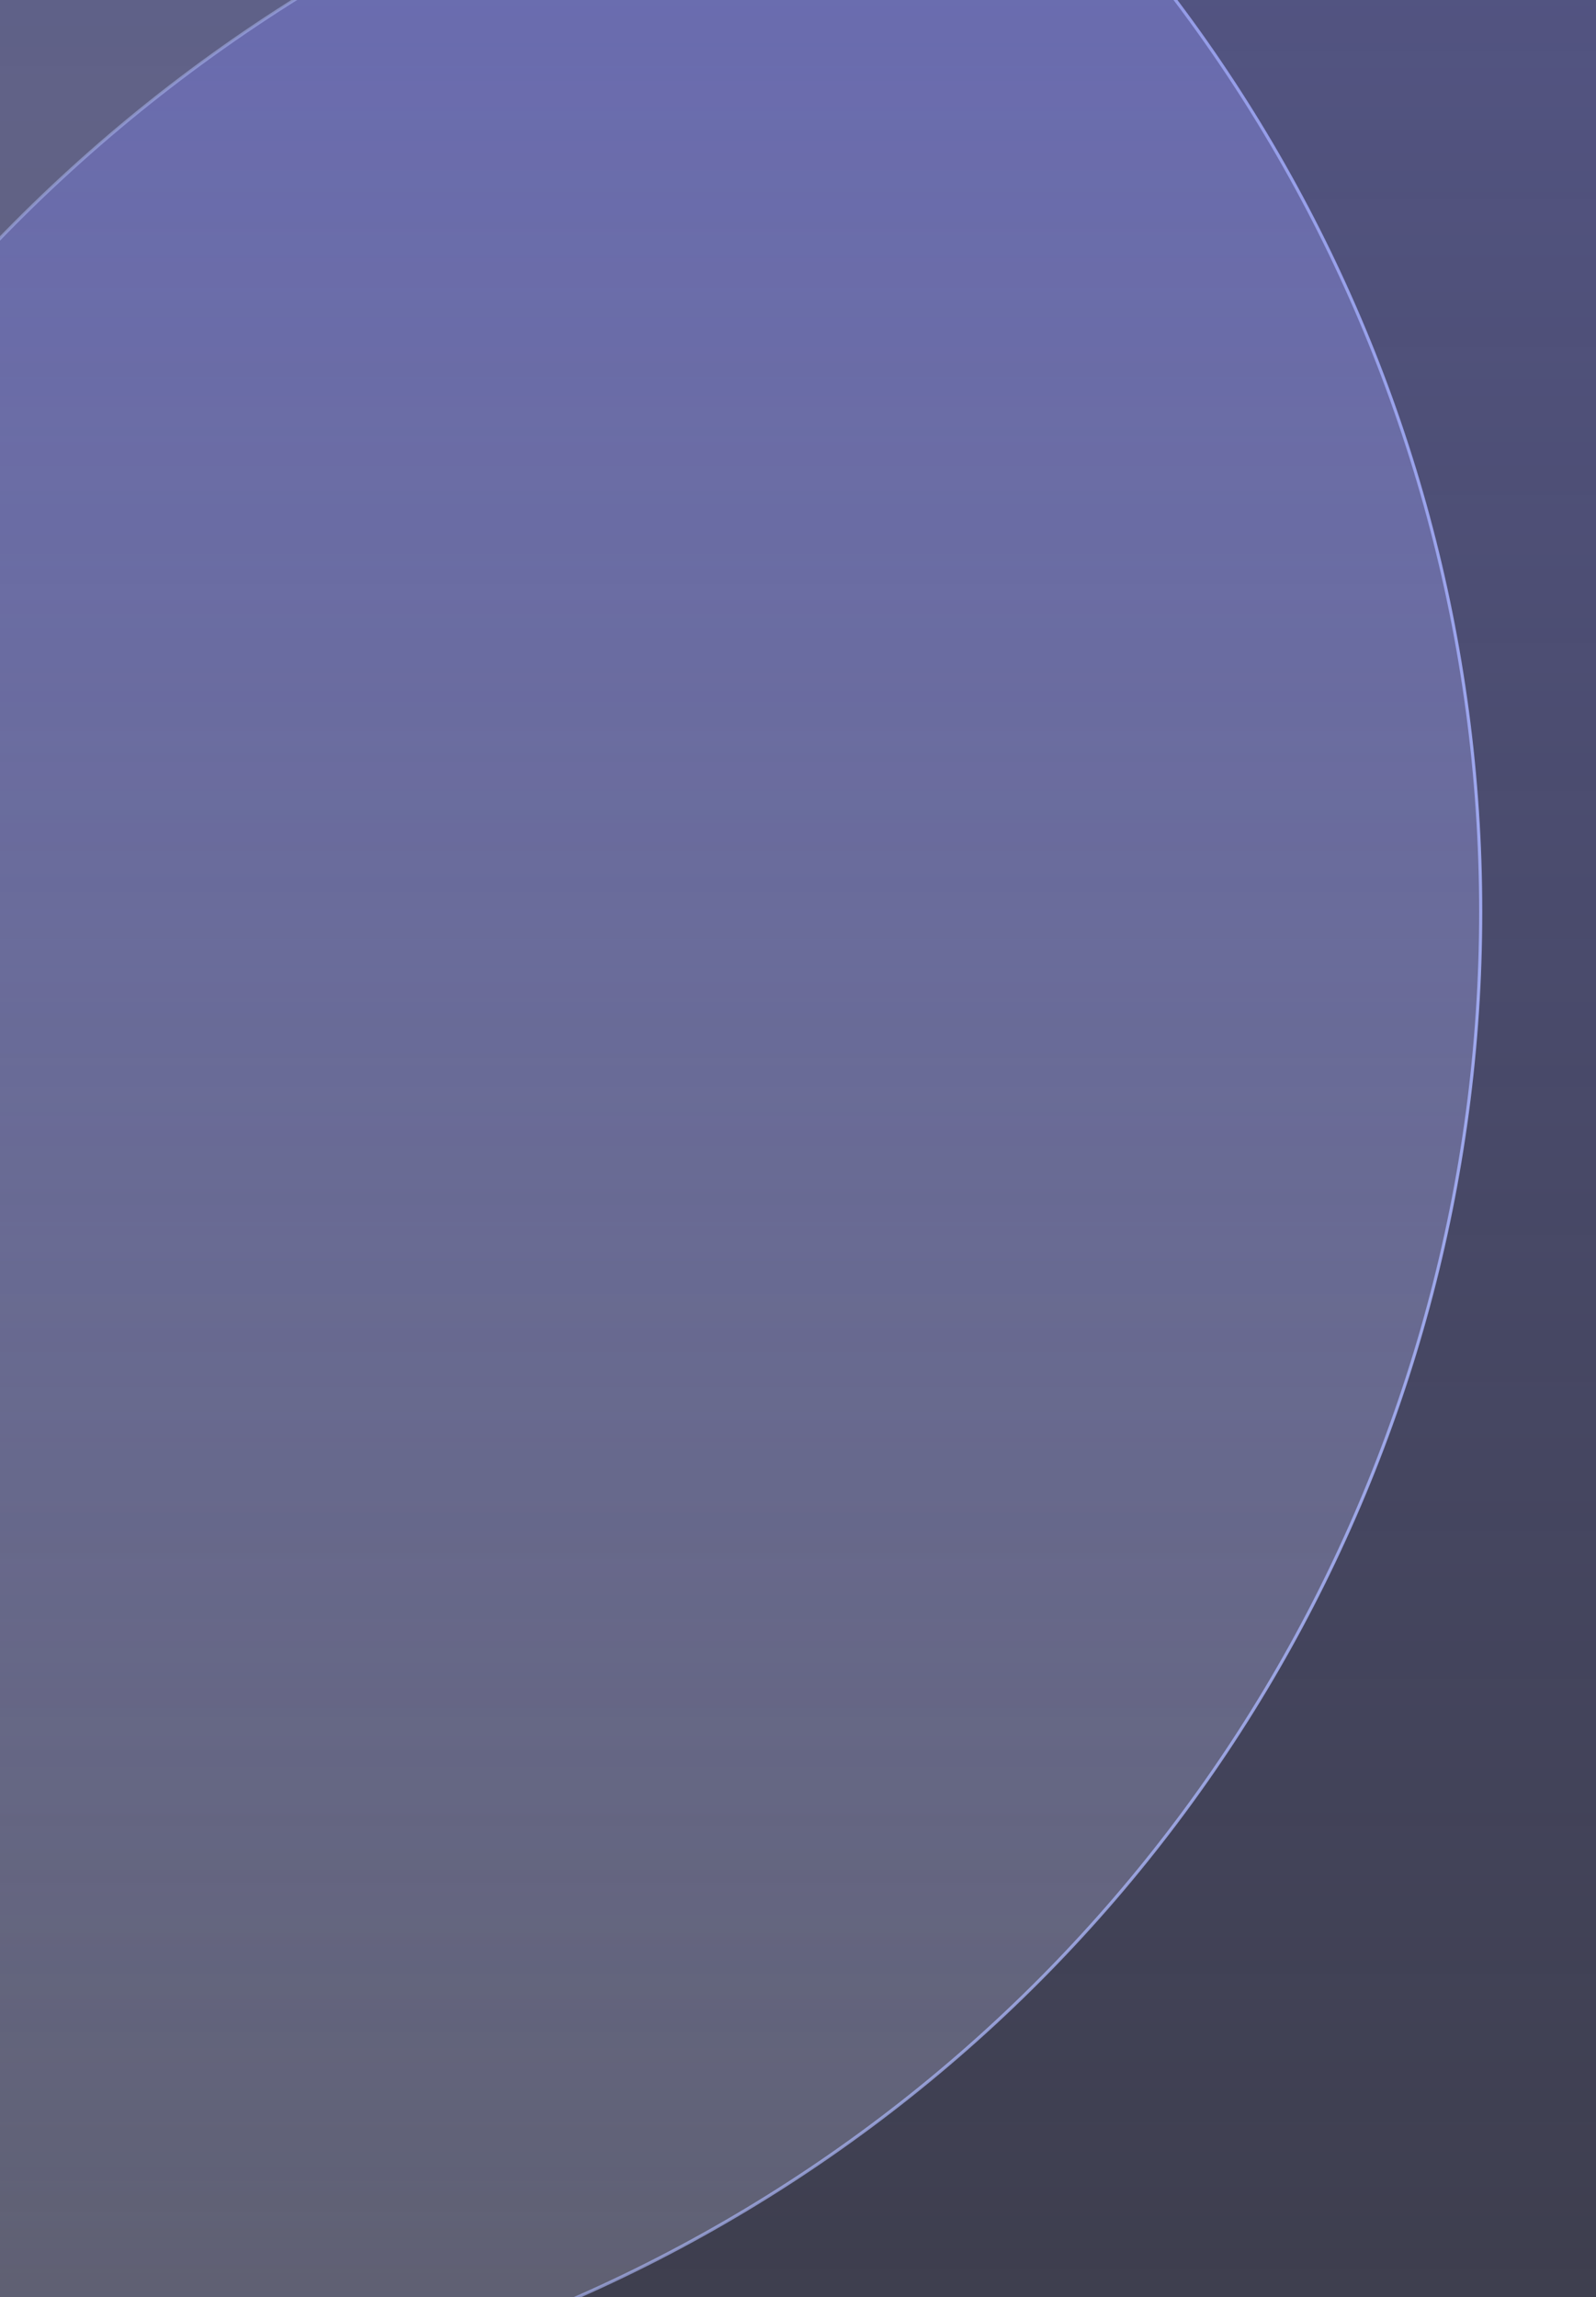
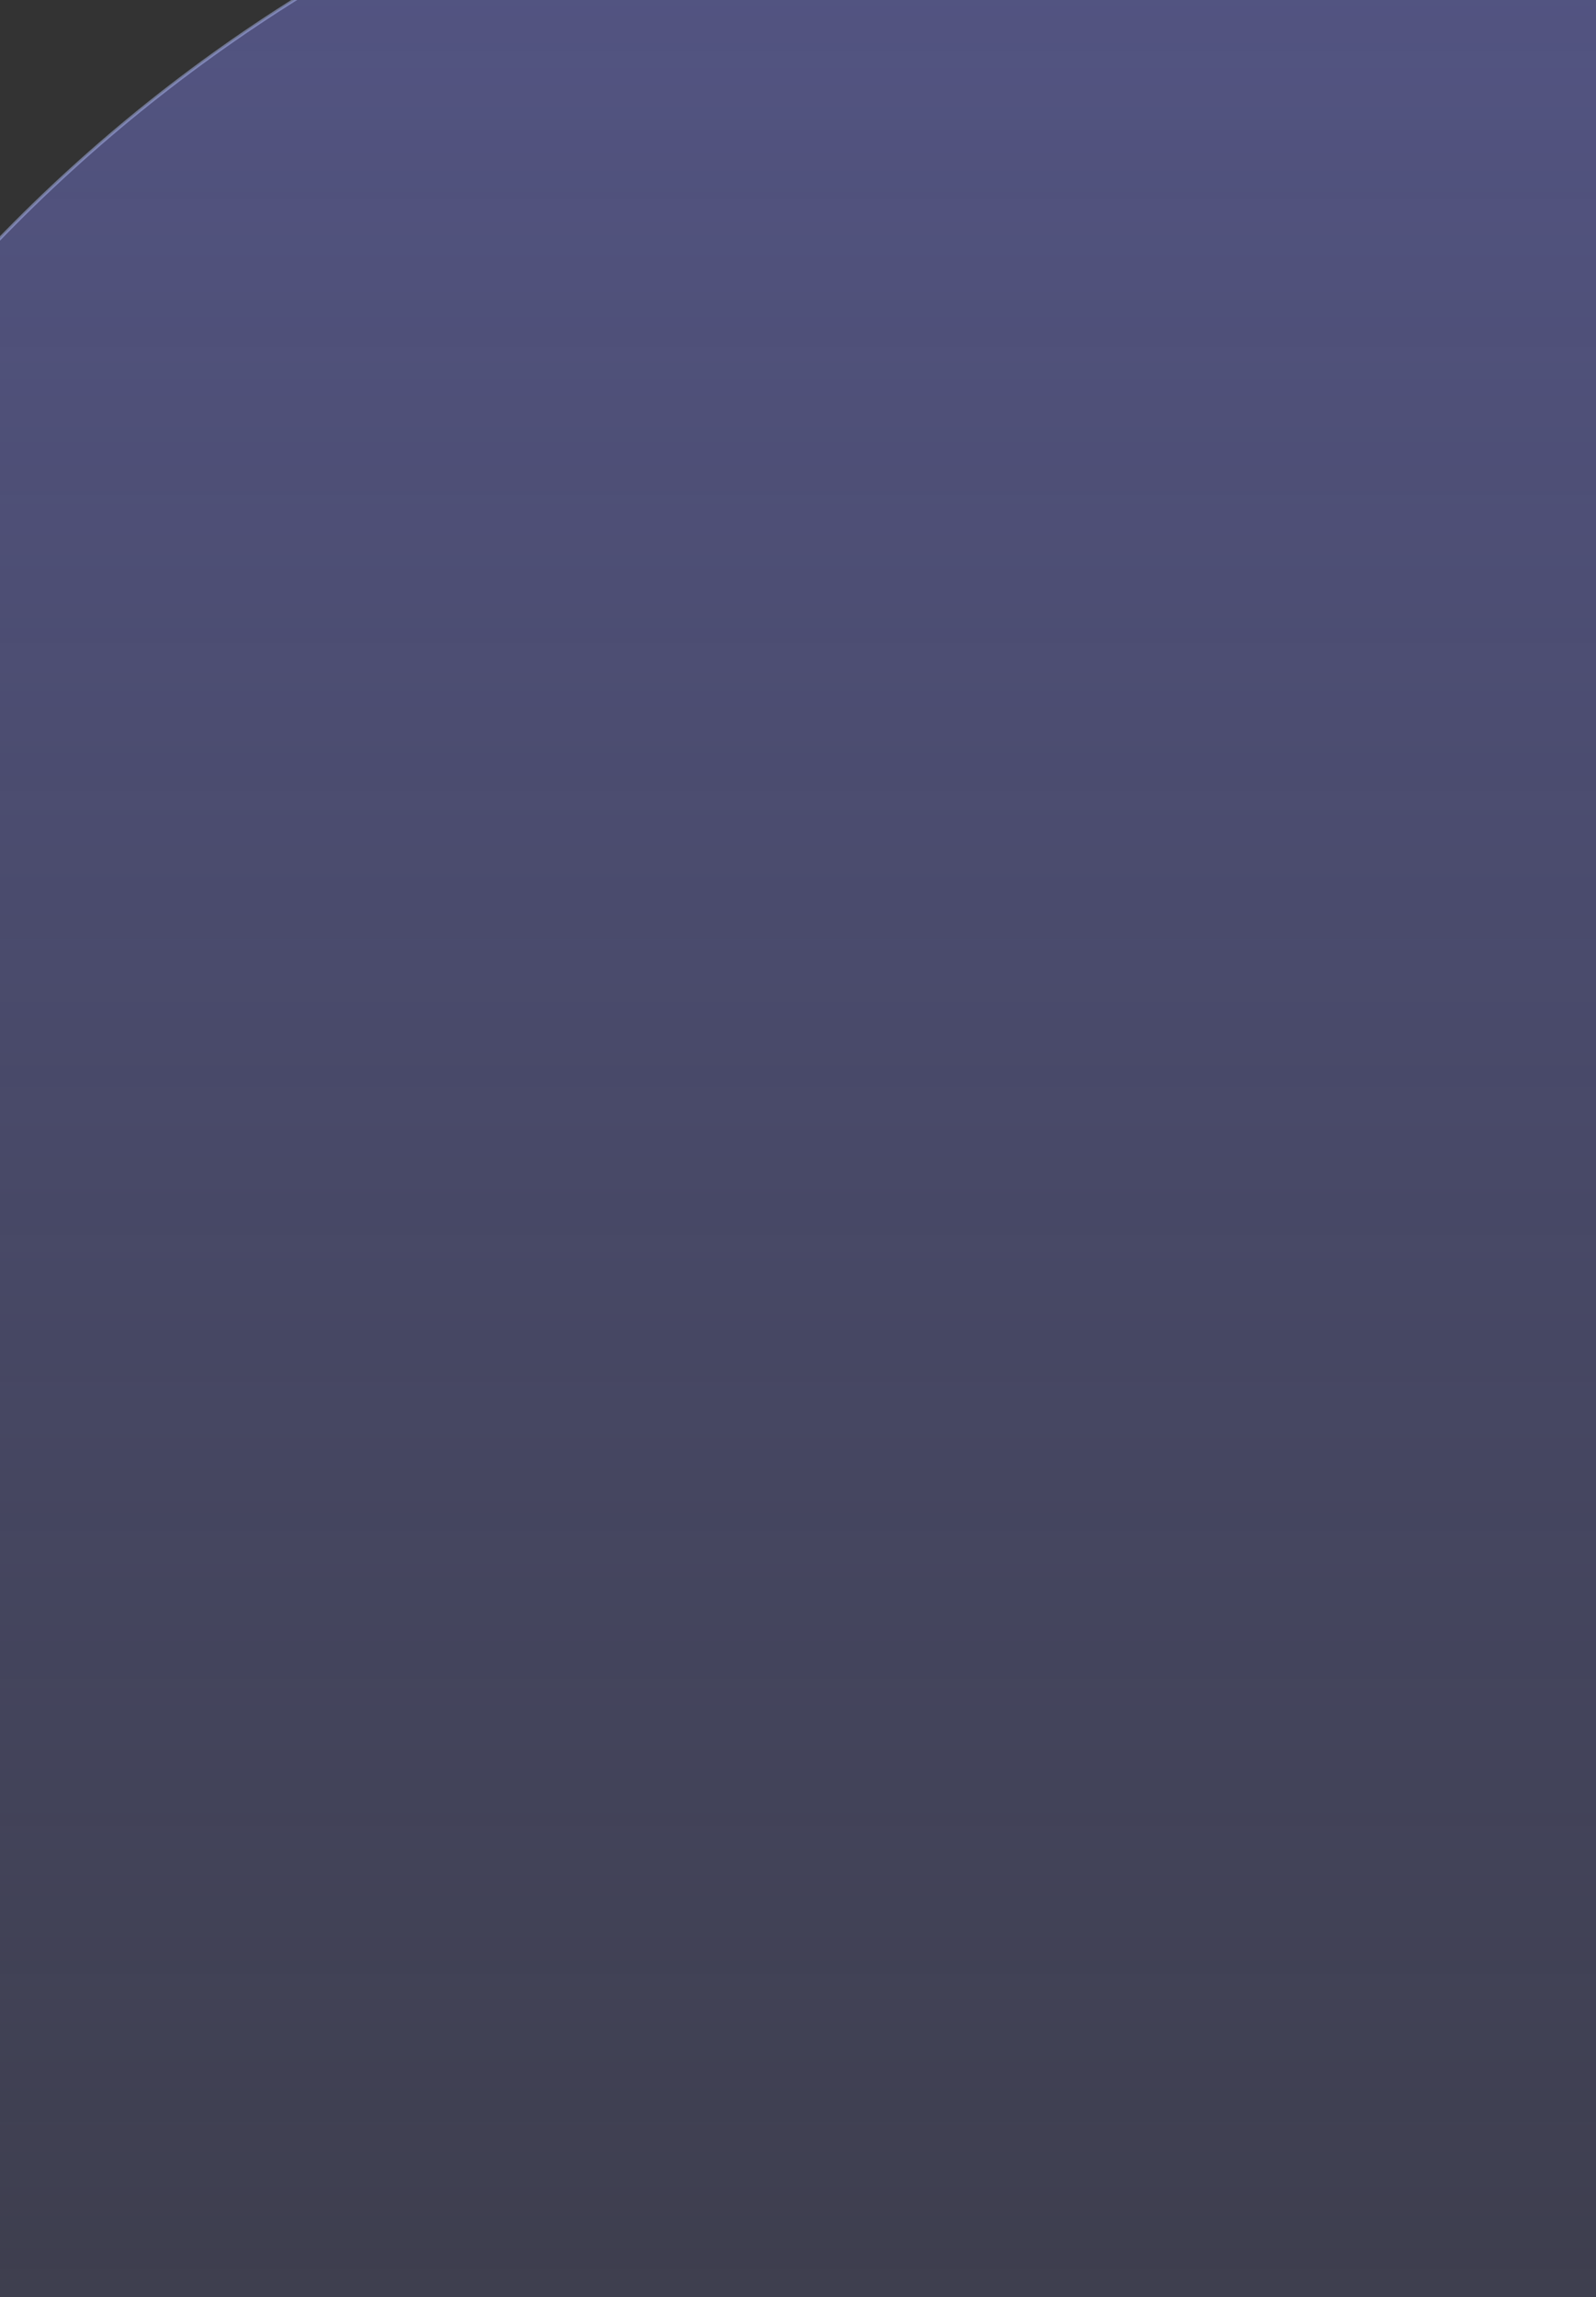
<svg xmlns="http://www.w3.org/2000/svg" width="510" height="734" viewBox="0 0 510 734" fill="none">
  <rect x="0" y="0" width="510" height="734" fill="#333333" stroke="none" />
-   <circle cx="-10.671" cy="291.329" r="483.829" fill="url(#paint0_linear_2155_6071)" stroke="url(#paint1_linear_2155_6071)" />
  <circle cx="363" cy="428" r="505.5" fill="url(#paint2_linear_2155_6071)" stroke="url(#paint3_radial_2155_6071)" />
  <defs>
    <linearGradient id="paint0_linear_2155_6071" x1="-10.671" y1="-193" x2="-10.671" y2="775.657" gradientUnits="userSpaceOnUse">
      <stop stop-color="#7679DA" stop-opacity="0.56" />
      <stop offset="1" stop-color="#EFF2FF" stop-opacity="0.2" />
    </linearGradient>
    <linearGradient id="paint1_linear_2155_6071" x1="496.614" y1="243.176" x2="-625.461" y2="491.779" gradientUnits="userSpaceOnUse">
      <stop stop-color="#B5C2FB" />
      <stop offset="1" stop-color="#B5C2FB" stop-opacity="0" />
    </linearGradient>
    <linearGradient id="paint2_linear_2155_6071" x1="363" y1="-78" x2="363" y2="934" gradientUnits="userSpaceOnUse">
      <stop stop-color="#7679DA" stop-opacity="0.5" />
      <stop offset="1" stop-color="#7679DA" stop-opacity="0.08" />
    </linearGradient>
    <radialGradient id="paint3_radial_2155_6071" cx="0" cy="0" r="1" gradientUnits="userSpaceOnUse" gradientTransform="translate(363 428) rotate(89.968) scale(1048.27)">
      <stop offset="0.047" stop-color="#B5C2FB" stop-opacity="0" />
      <stop offset="1" stop-color="#B5C2FB" />
    </radialGradient>
  </defs>
</svg>